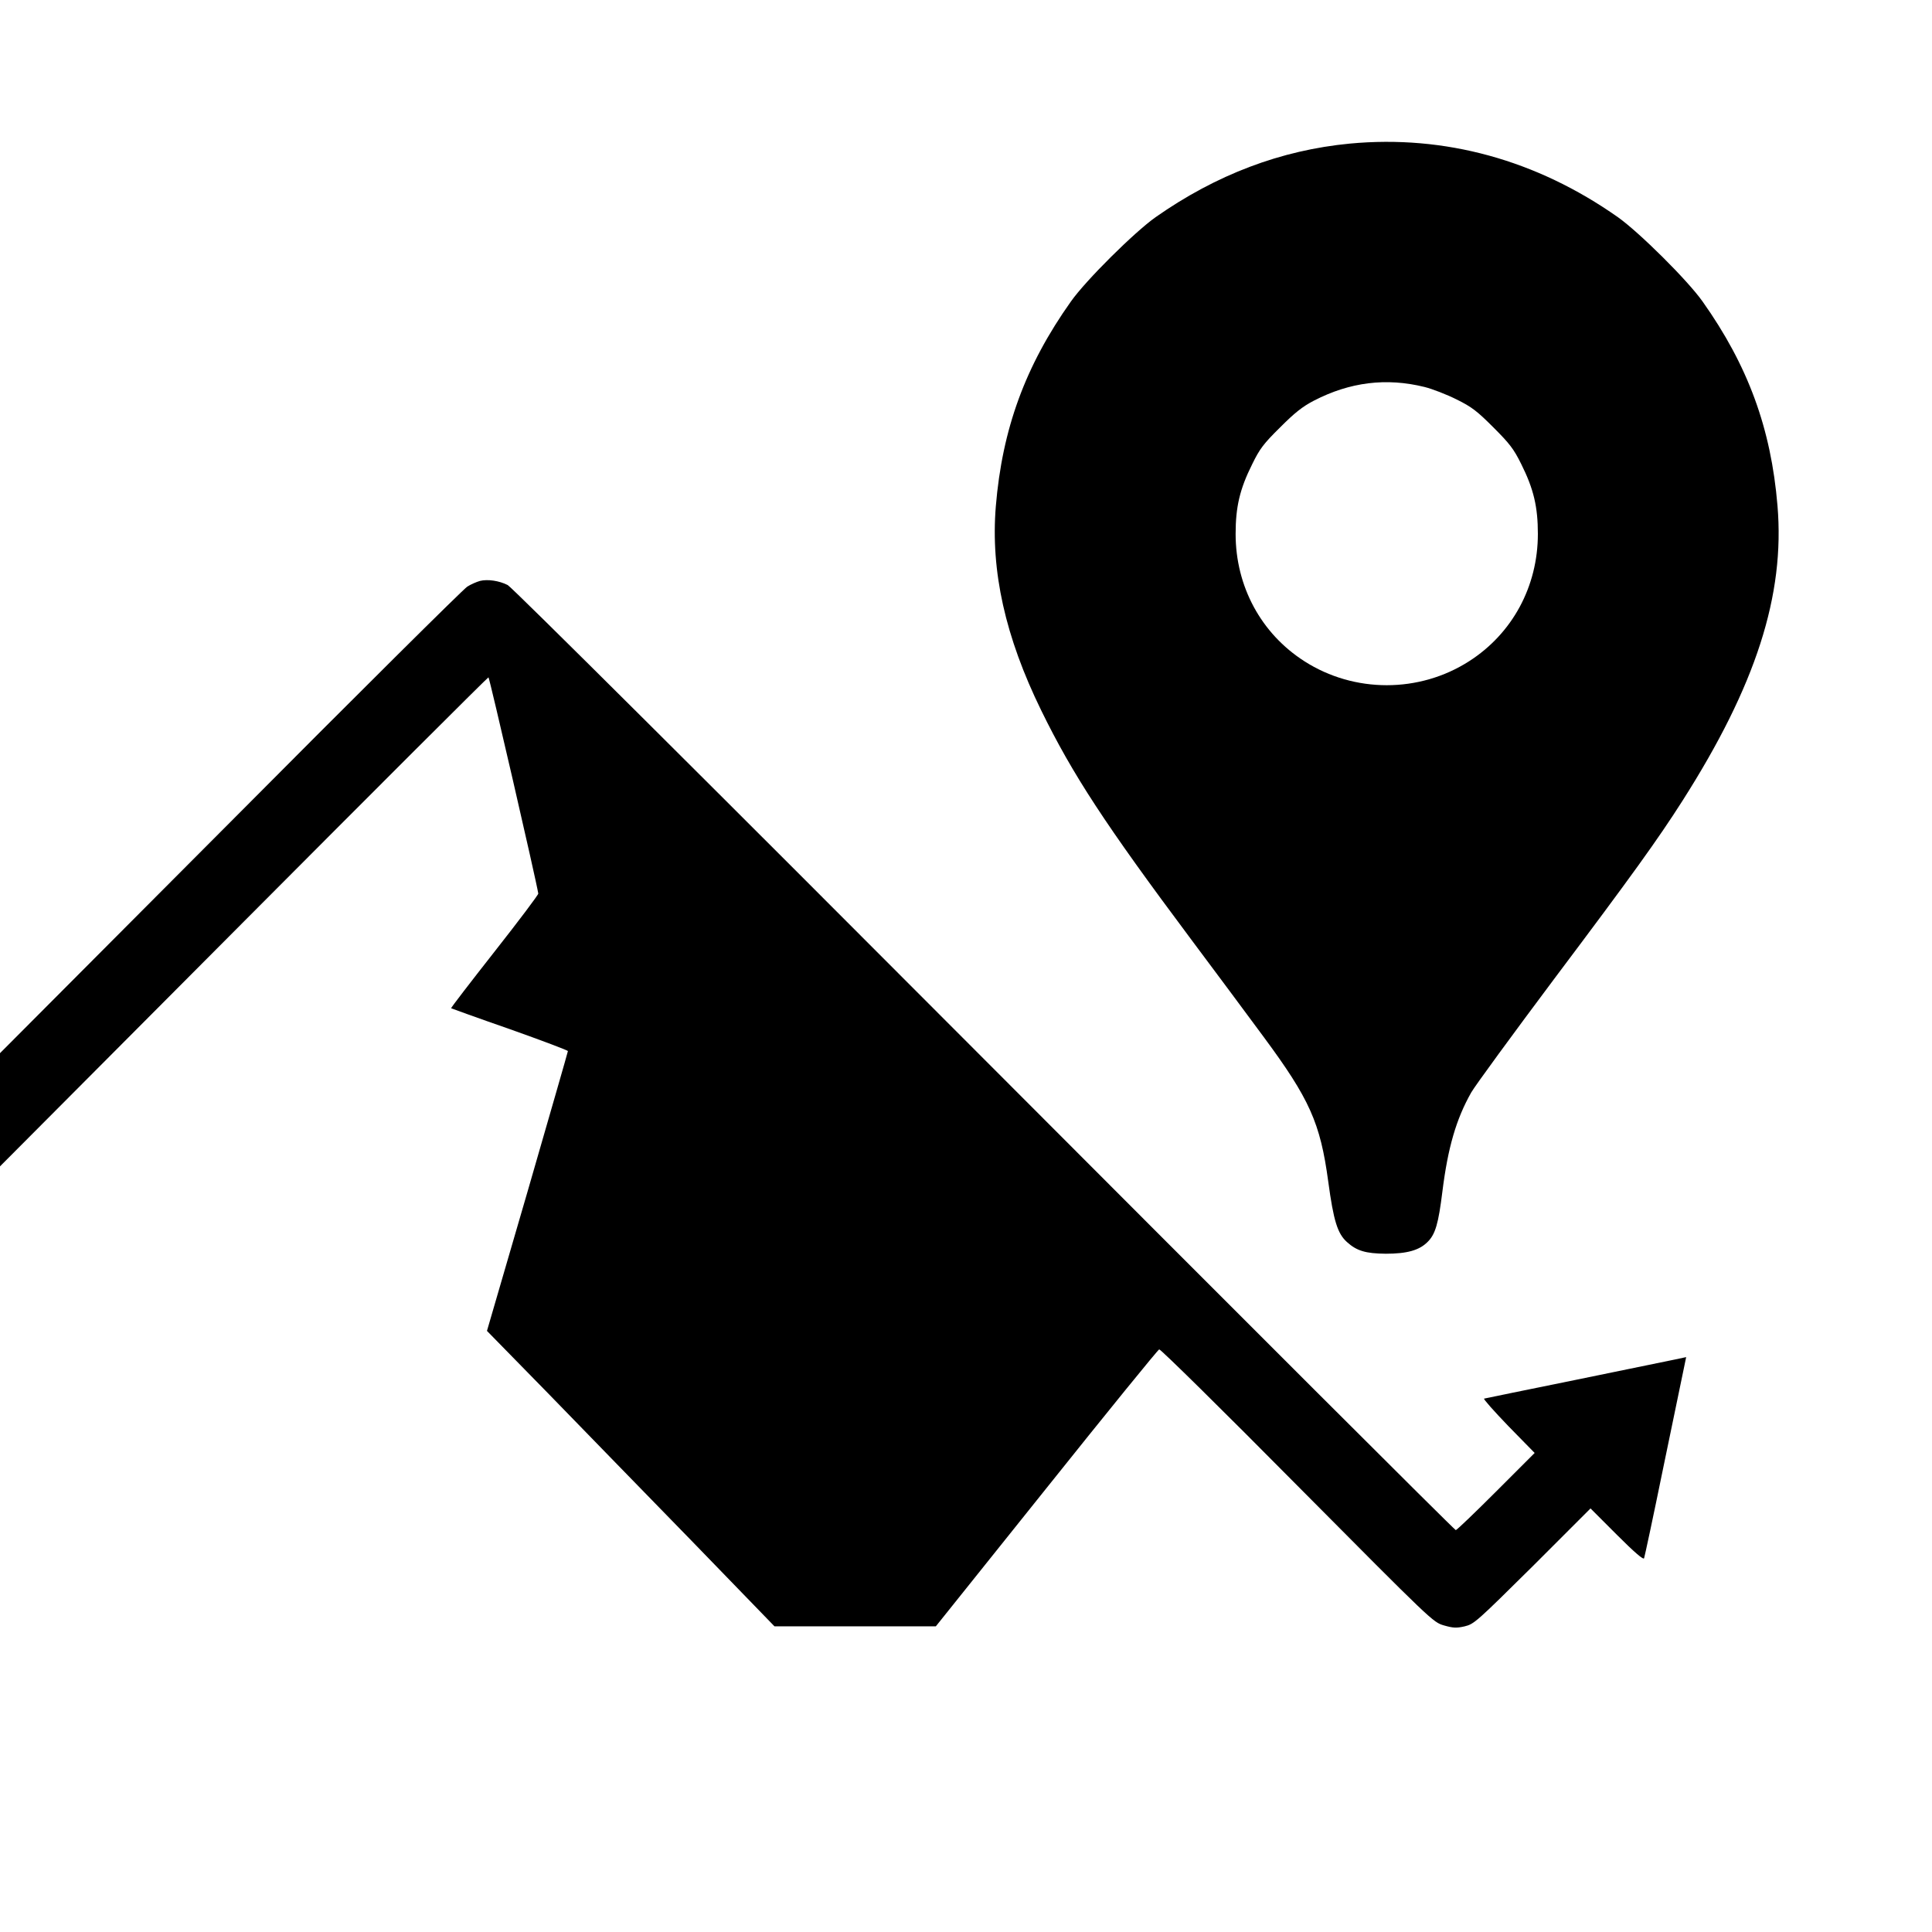
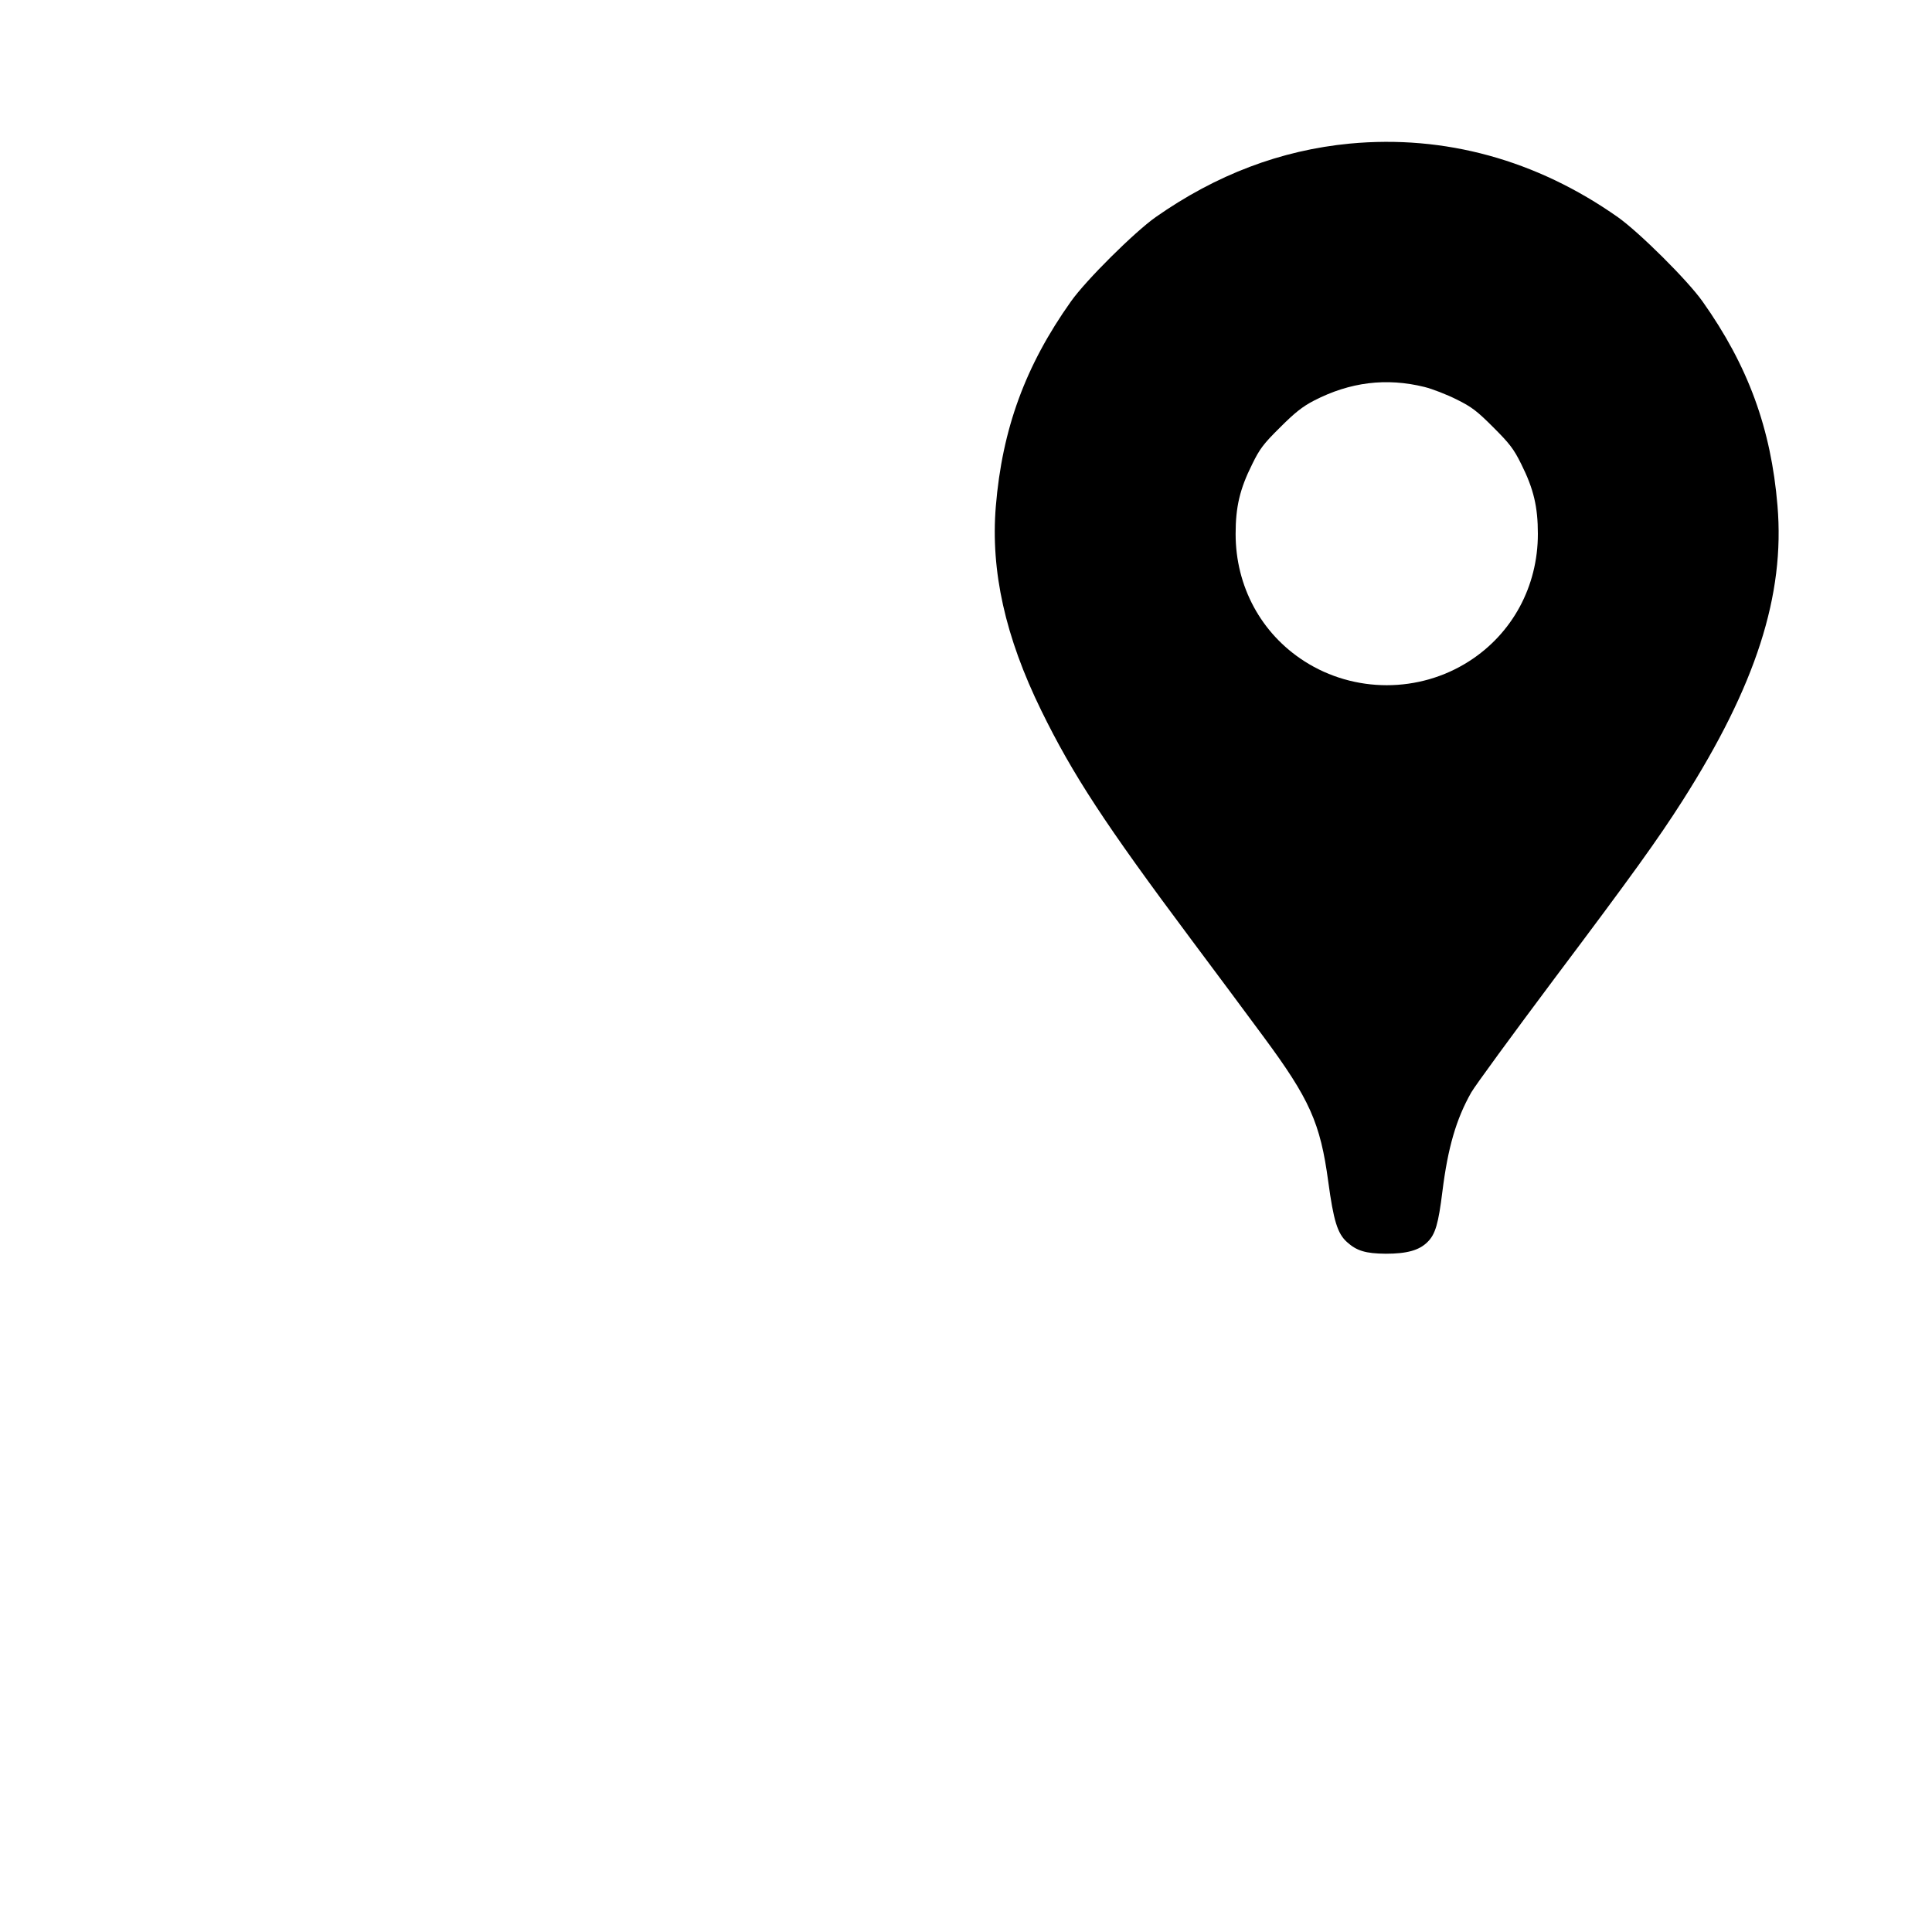
<svg xmlns="http://www.w3.org/2000/svg" version="1.0" width="1024pt" height="1024pt" viewBox="0 0 1024 1024" preserveAspectRatio="xMidYMid meet">
  <g transform="translate(0,1024) scale(0.1,-0.1)" fill="#000000" stroke="none">
    <path d="M7155 9479 c-367 -35 -709 -165 -1030 -390 -113 -80 -370 -335 -449 -447 -242 -341 -364 -676 -398 -1086 -28 -343 50 -692 241 -1082 166 -339 337 -601 795 -1214 121 -162 294 -394 383 -515 244 -330 301 -456 343 -768 28 -207 49 -275 99 -320 52 -47 99 -61 206 -62 112 0 177 18 221 62 42 41 58 98 79 268 29 232 73 384 153 525 20 35 219 307 442 605 408 543 547 736 677 940 390 612 544 1091 504 1565 -34 409 -156 742 -397 1082 -79 112 -336 367 -449 447 -432 304 -918 437 -1420 390z m395 -1290 c41 -10 118 -40 170 -66 81 -40 109 -62 195 -148 86 -86 108 -114 148 -195 66 -132 88 -227 88 -370 0 -278 -135 -528 -365 -675 -264 -169 -608 -169 -872 0 -230 147 -365 397 -365 675 0 143 22 238 88 370 40 82 61 109 148 195 77 77 118 110 180 142 190 98 383 122 585 72z" />
-     <path d="M2544 7161 c-18 -5 -48 -18 -67 -30 -20 -12 -585 -573 -1256 -1248 l-1221 -1225 0 -300 0 -300 1291 1296 c710 713 1294 1296 1298 1296 5 0 252 -1071 264 -1146 1 -6 -103 -144 -232 -308 -128 -163 -232 -298 -230 -300 2 -1 142 -52 312 -111 169 -60 307 -112 307 -116 0 -4 -97 -340 -214 -745 l-215 -738 323 -330 c177 -182 520 -535 762 -783 l439 -453 427 0 428 0 586 732 c322 403 591 734 598 736 7 2 337 -323 732 -722 716 -721 719 -724 777 -741 49 -14 66 -15 110 -5 50 12 63 24 360 318 l307 307 140 -140 c94 -94 141 -134 144 -124 3 8 49 222 101 477 53 255 102 492 109 526 l13 63 -61 -13 c-34 -7 -272 -56 -531 -109 -258 -52 -474 -97 -479 -98 -5 -2 53 -67 129 -146 l139 -142 -205 -205 c-112 -112 -208 -204 -213 -204 -6 0 -1130 1123 -2499 2495 -1445 1449 -2505 2504 -2526 2514 -45 23 -106 32 -147 22z" />
  </g>
</svg>